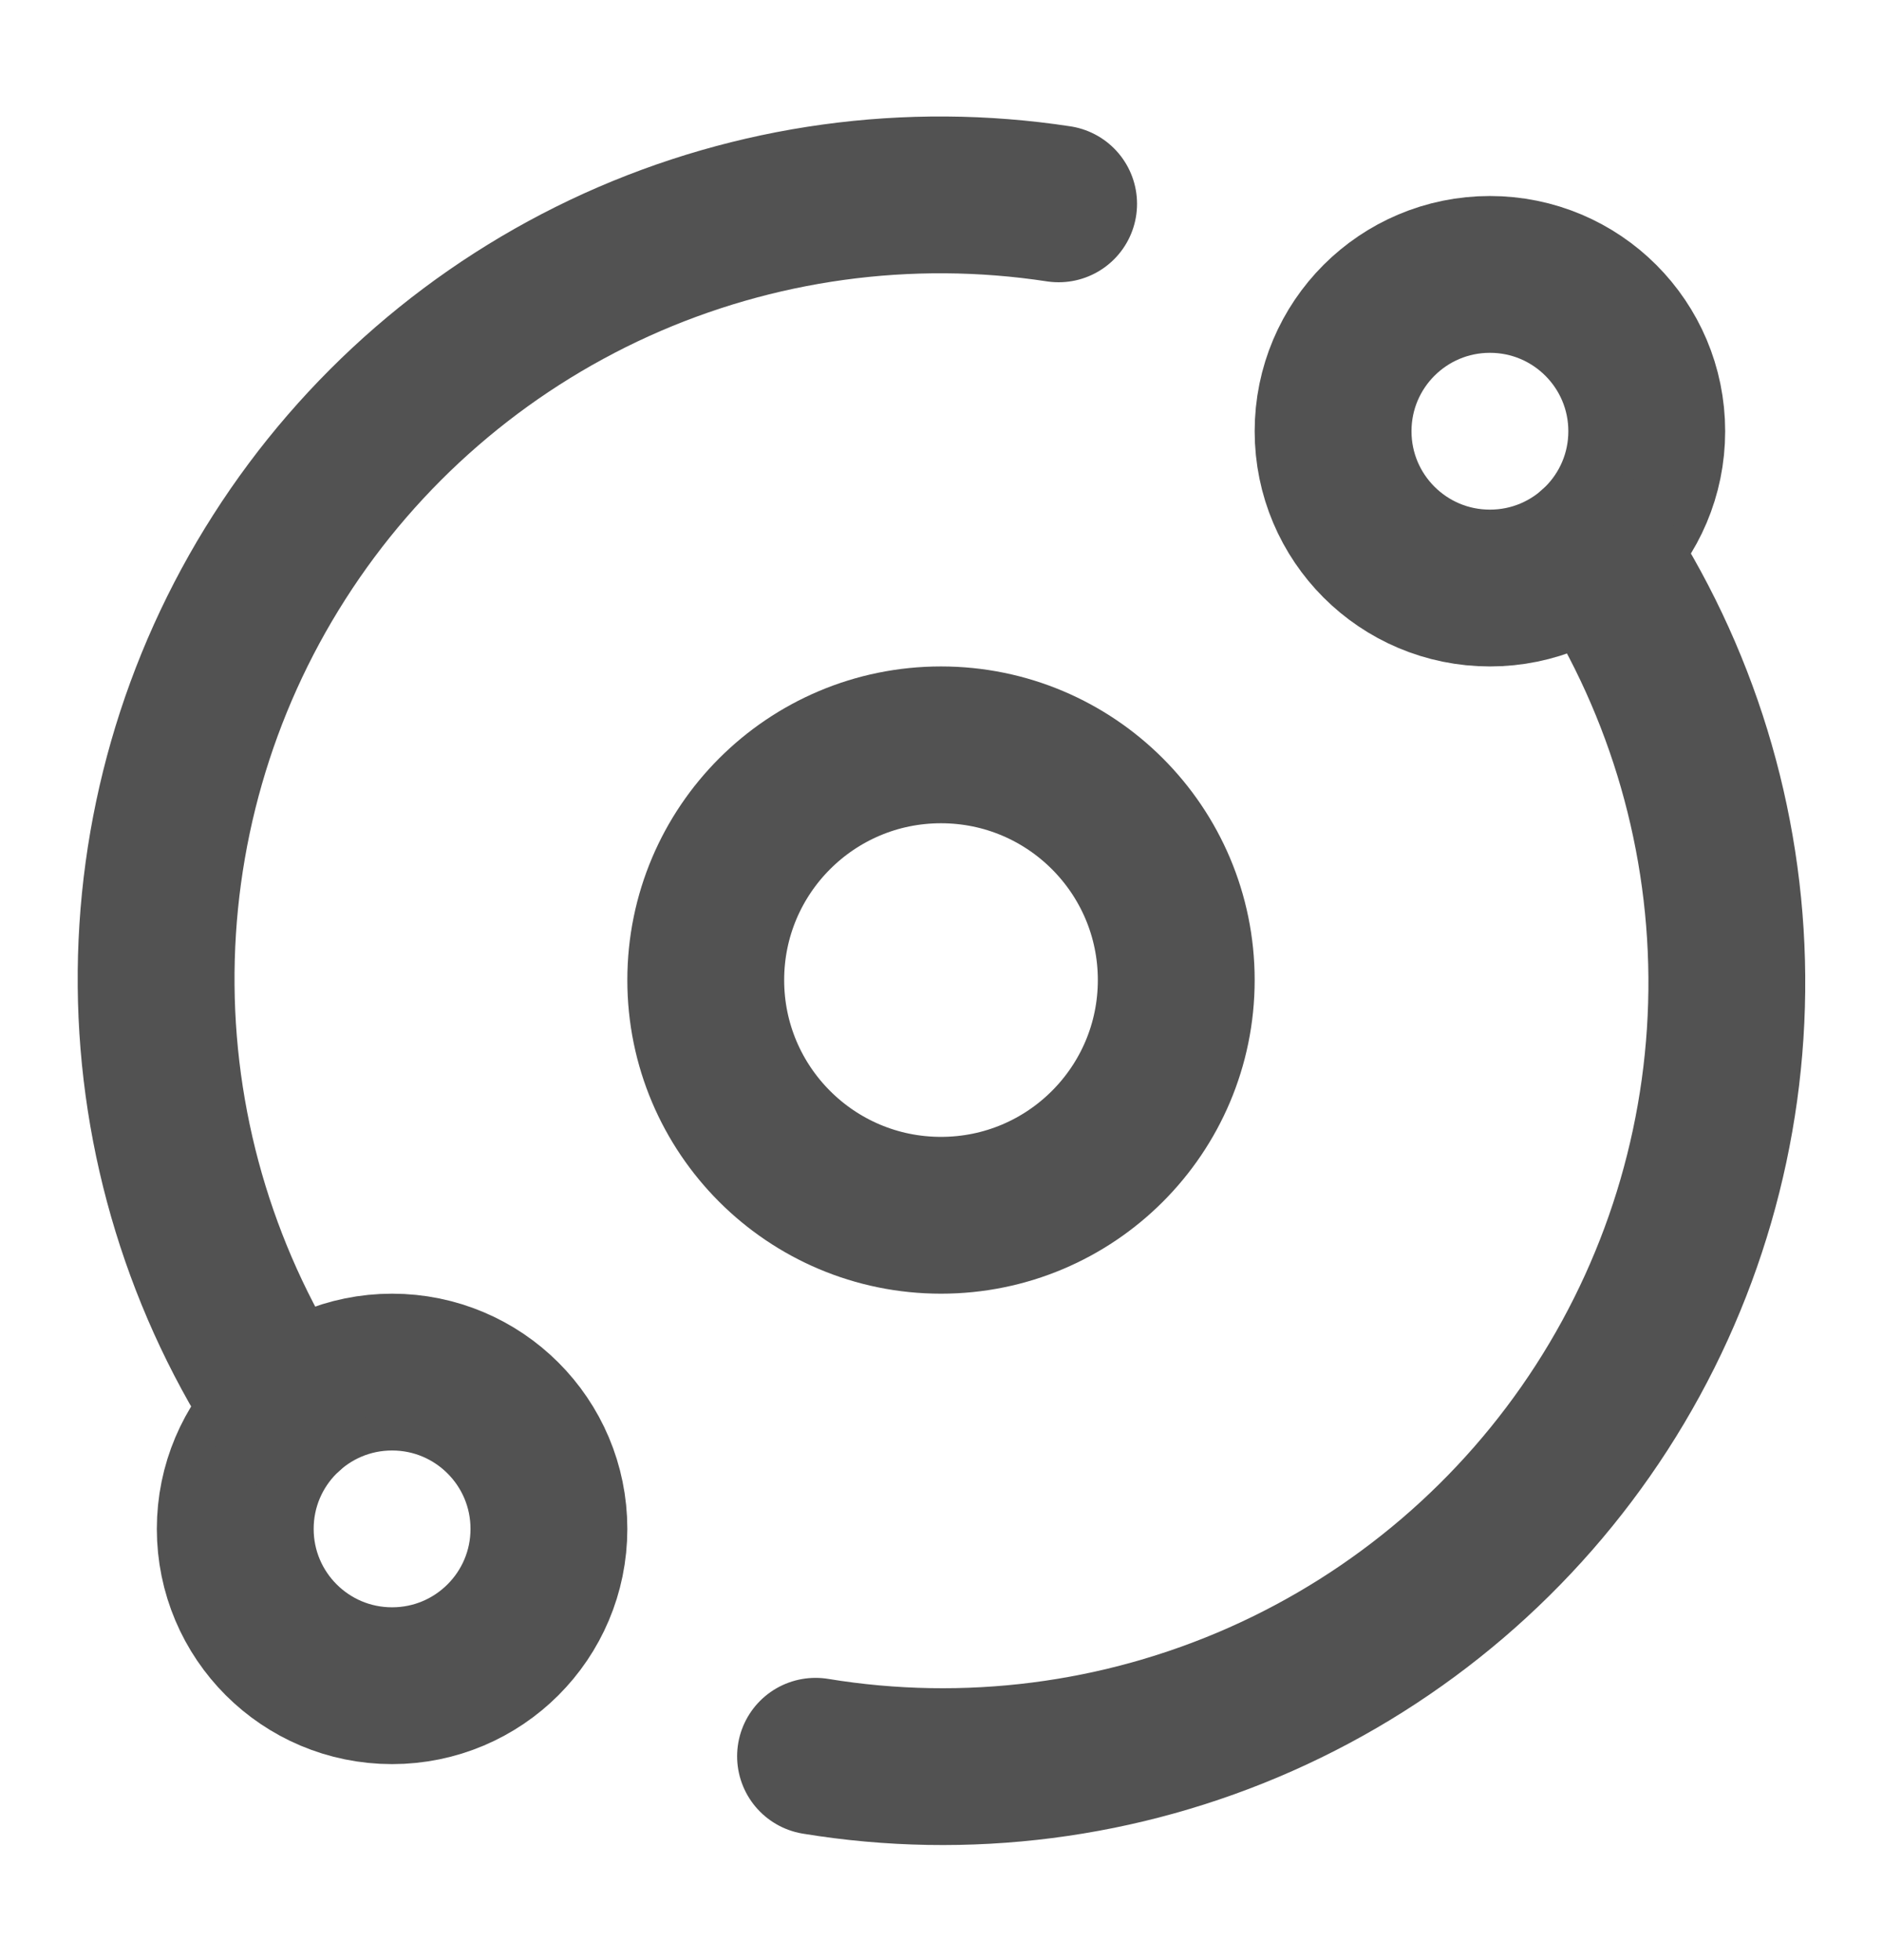
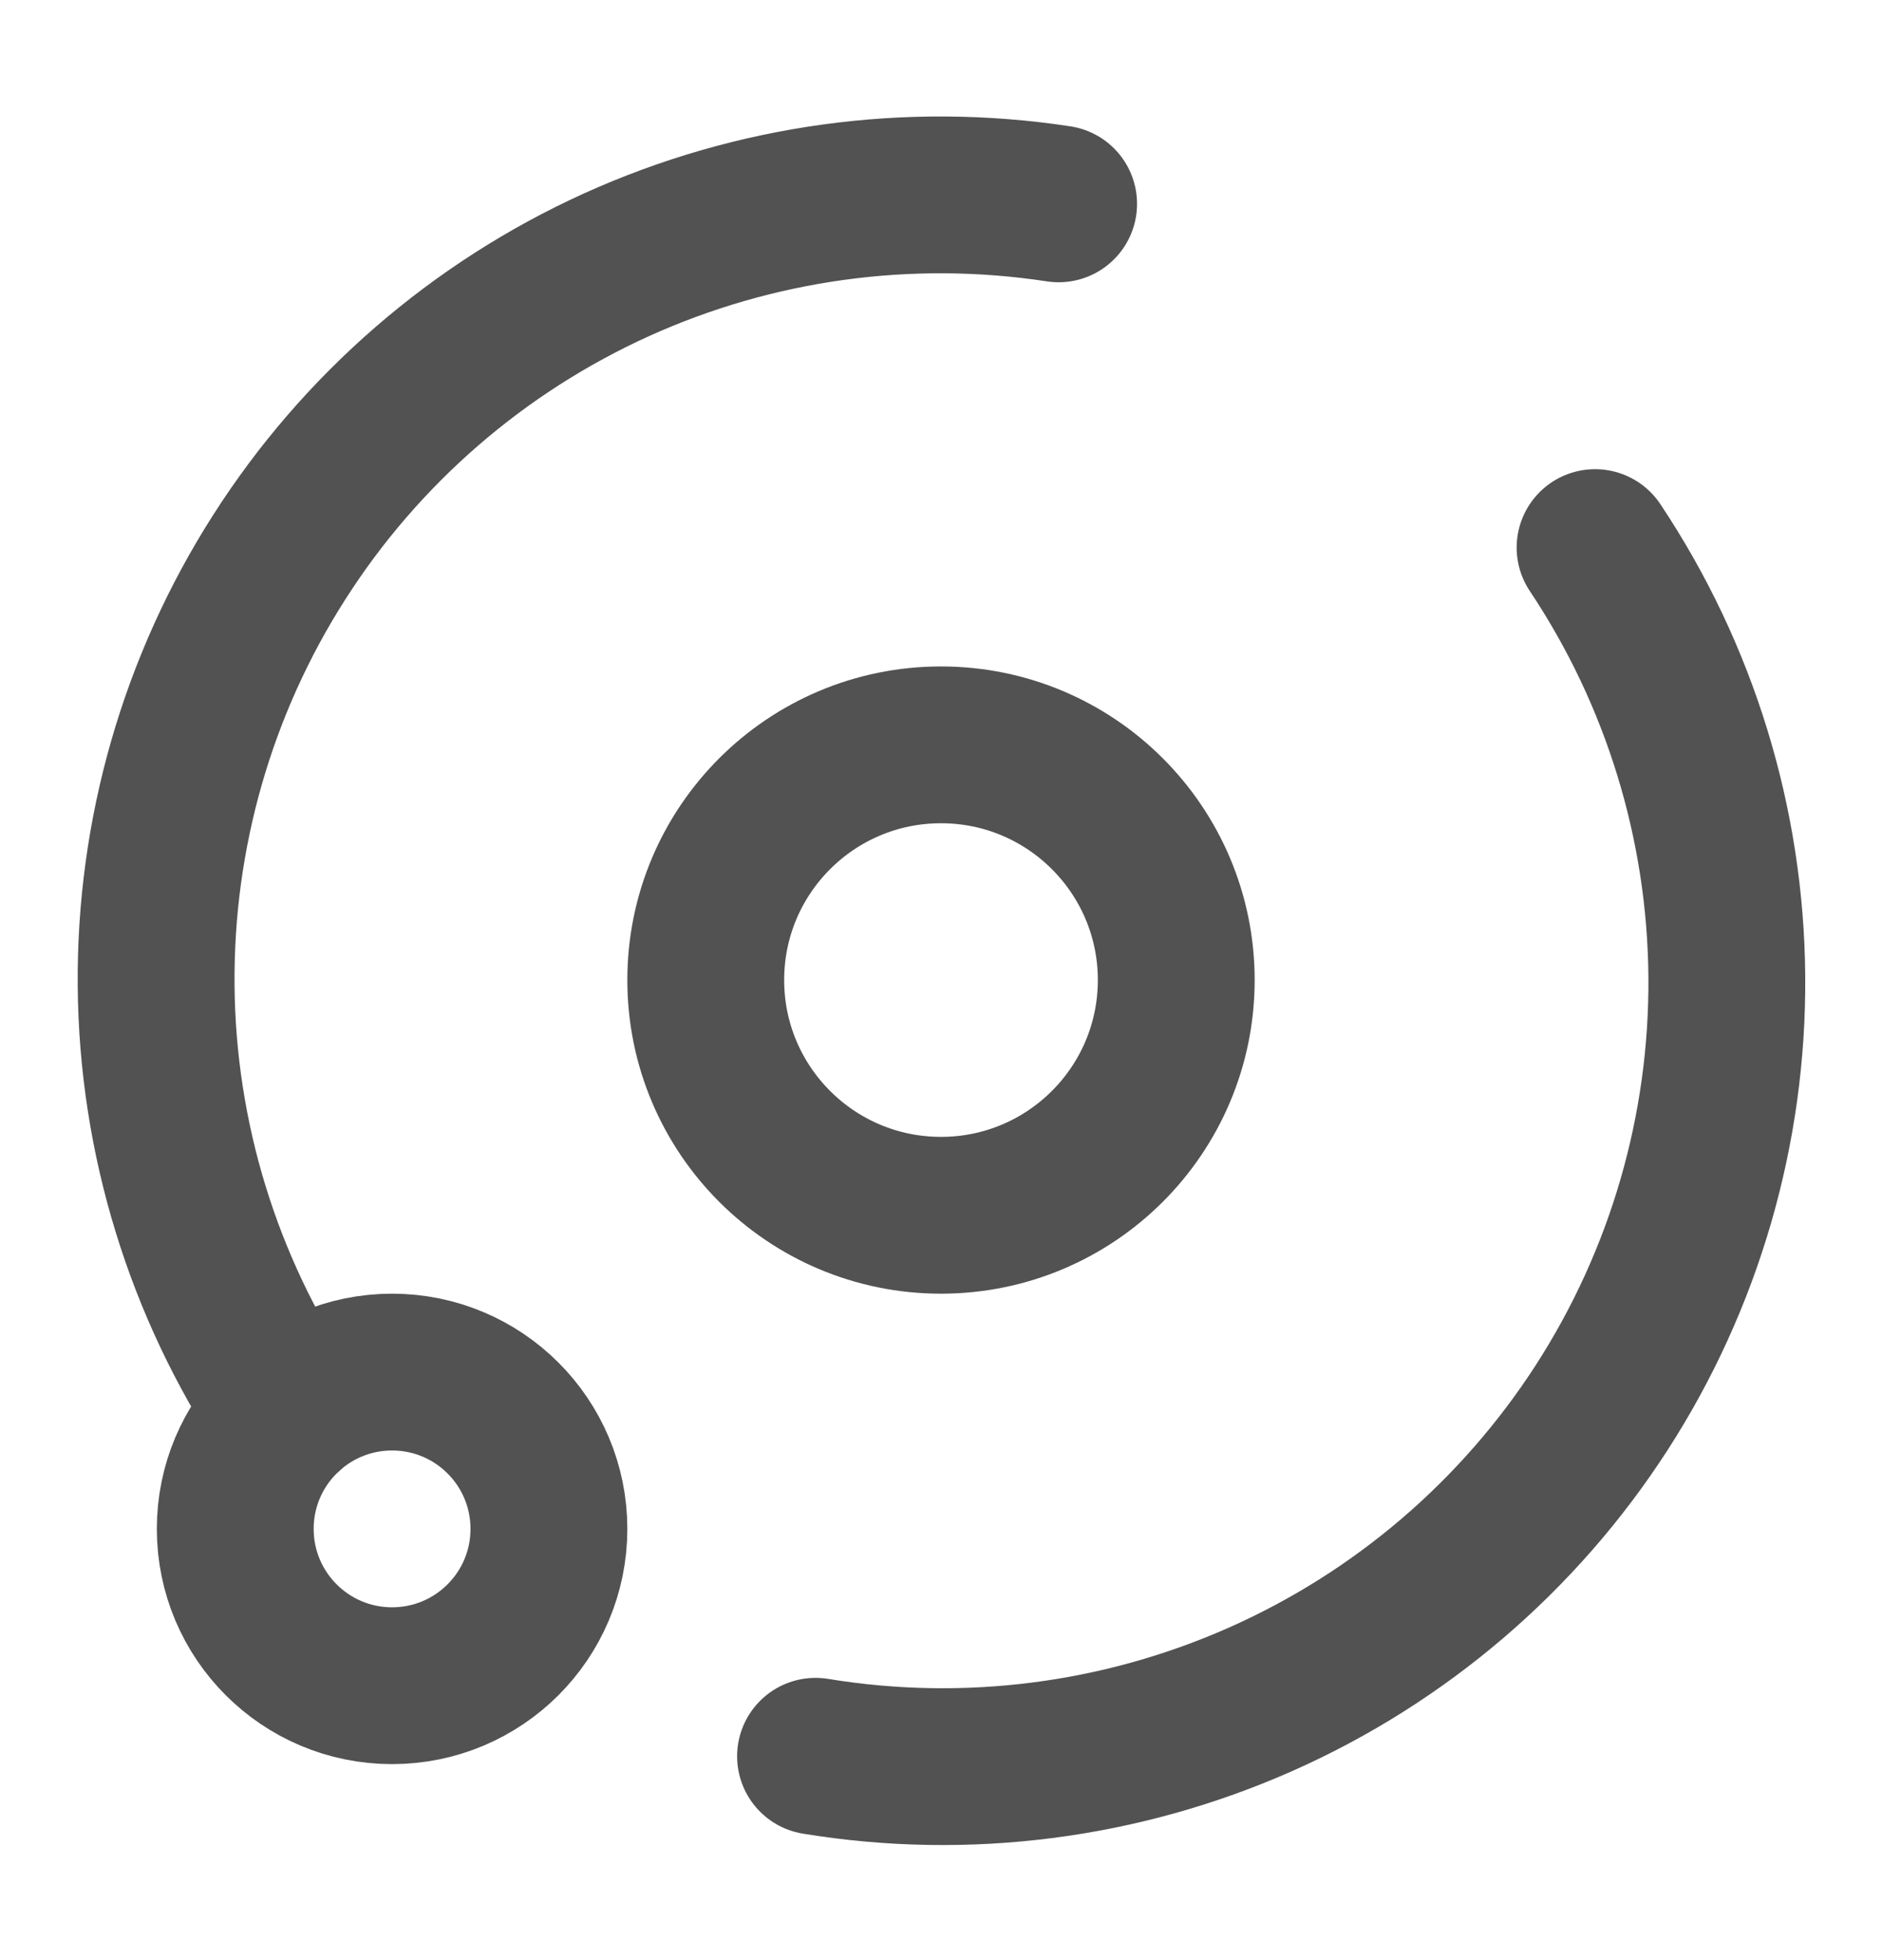
<svg xmlns="http://www.w3.org/2000/svg" width="24" height="25" viewBox="0 0 24 25" fill="none">
  <path d="M12 15.5C13.657 15.5 15 14.157 15 12.5C15 10.843 13.657 9.5 12 9.5C10.343 9.5 9 10.843 9 12.5C9 14.157 10.343 15.5 12 15.5Z" stroke="#525252" stroke-width="2" stroke-linecap="round" stroke-linejoin="round" />
-   <path d="M19 7.5C20.105 7.5 21 6.605 21 5.5C21 4.395 20.105 3.5 19 3.5C17.895 3.5 17 4.395 17 5.5C17 6.605 17.895 7.5 19 7.5Z" stroke="#525252" stroke-width="2" stroke-linecap="round" stroke-linejoin="round" />
  <path d="M5 21.5C6.105 21.5 7 20.605 7 19.5C7 18.395 6.105 17.5 5 17.5C3.895 17.5 3 18.395 3 19.5C3 20.605 3.895 21.5 5 21.5Z" stroke="#525252" stroke-width="2" stroke-linecap="round" stroke-linejoin="round" />
  <path d="M10.4 22.4C12.323 22.716 14.296 22.463 16.077 21.673C17.858 20.883 19.37 19.589 20.426 17.952C21.482 16.314 22.036 14.404 22.021 12.455C22.006 10.507 21.422 8.605 20.341 6.984M13.5 2.6C11.585 2.308 9.627 2.578 7.862 3.377C6.098 4.177 4.604 5.472 3.562 7.105C2.519 8.737 1.974 10.638 1.991 12.575C2.008 14.512 2.588 16.402 3.659 18.016" stroke="#525252" stroke-width="2" stroke-linecap="round" stroke-linejoin="round" />
</svg>